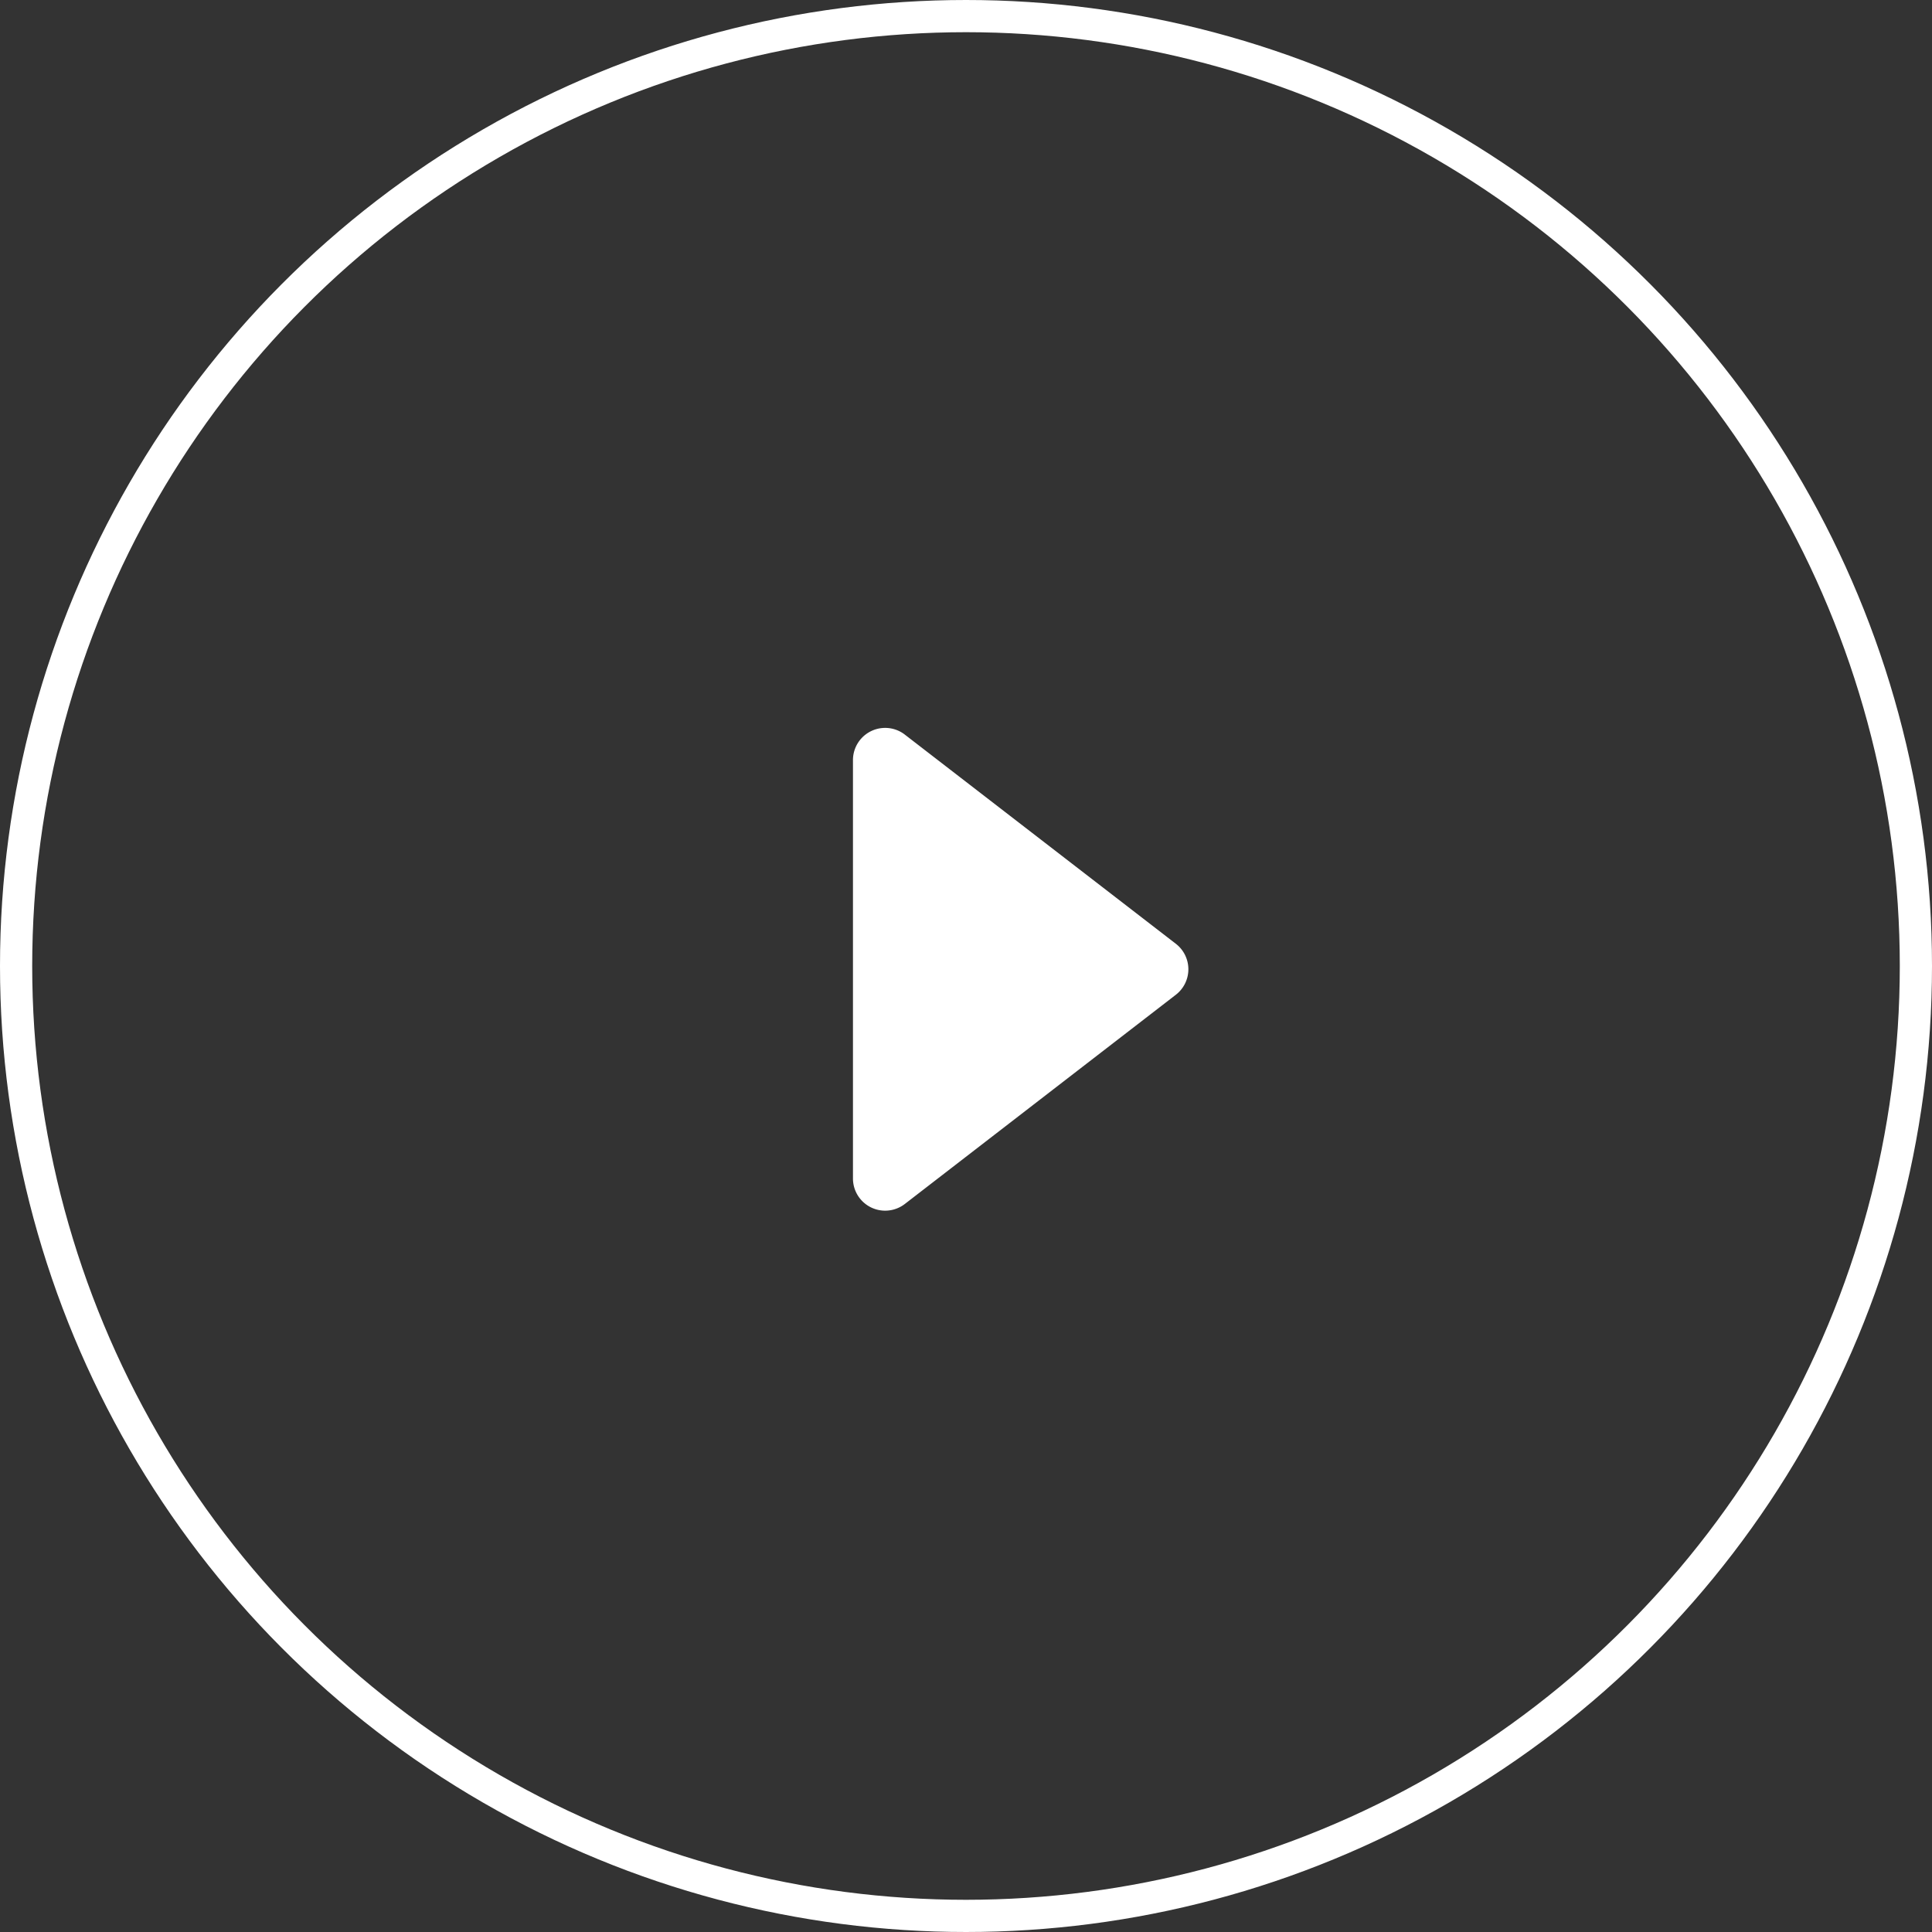
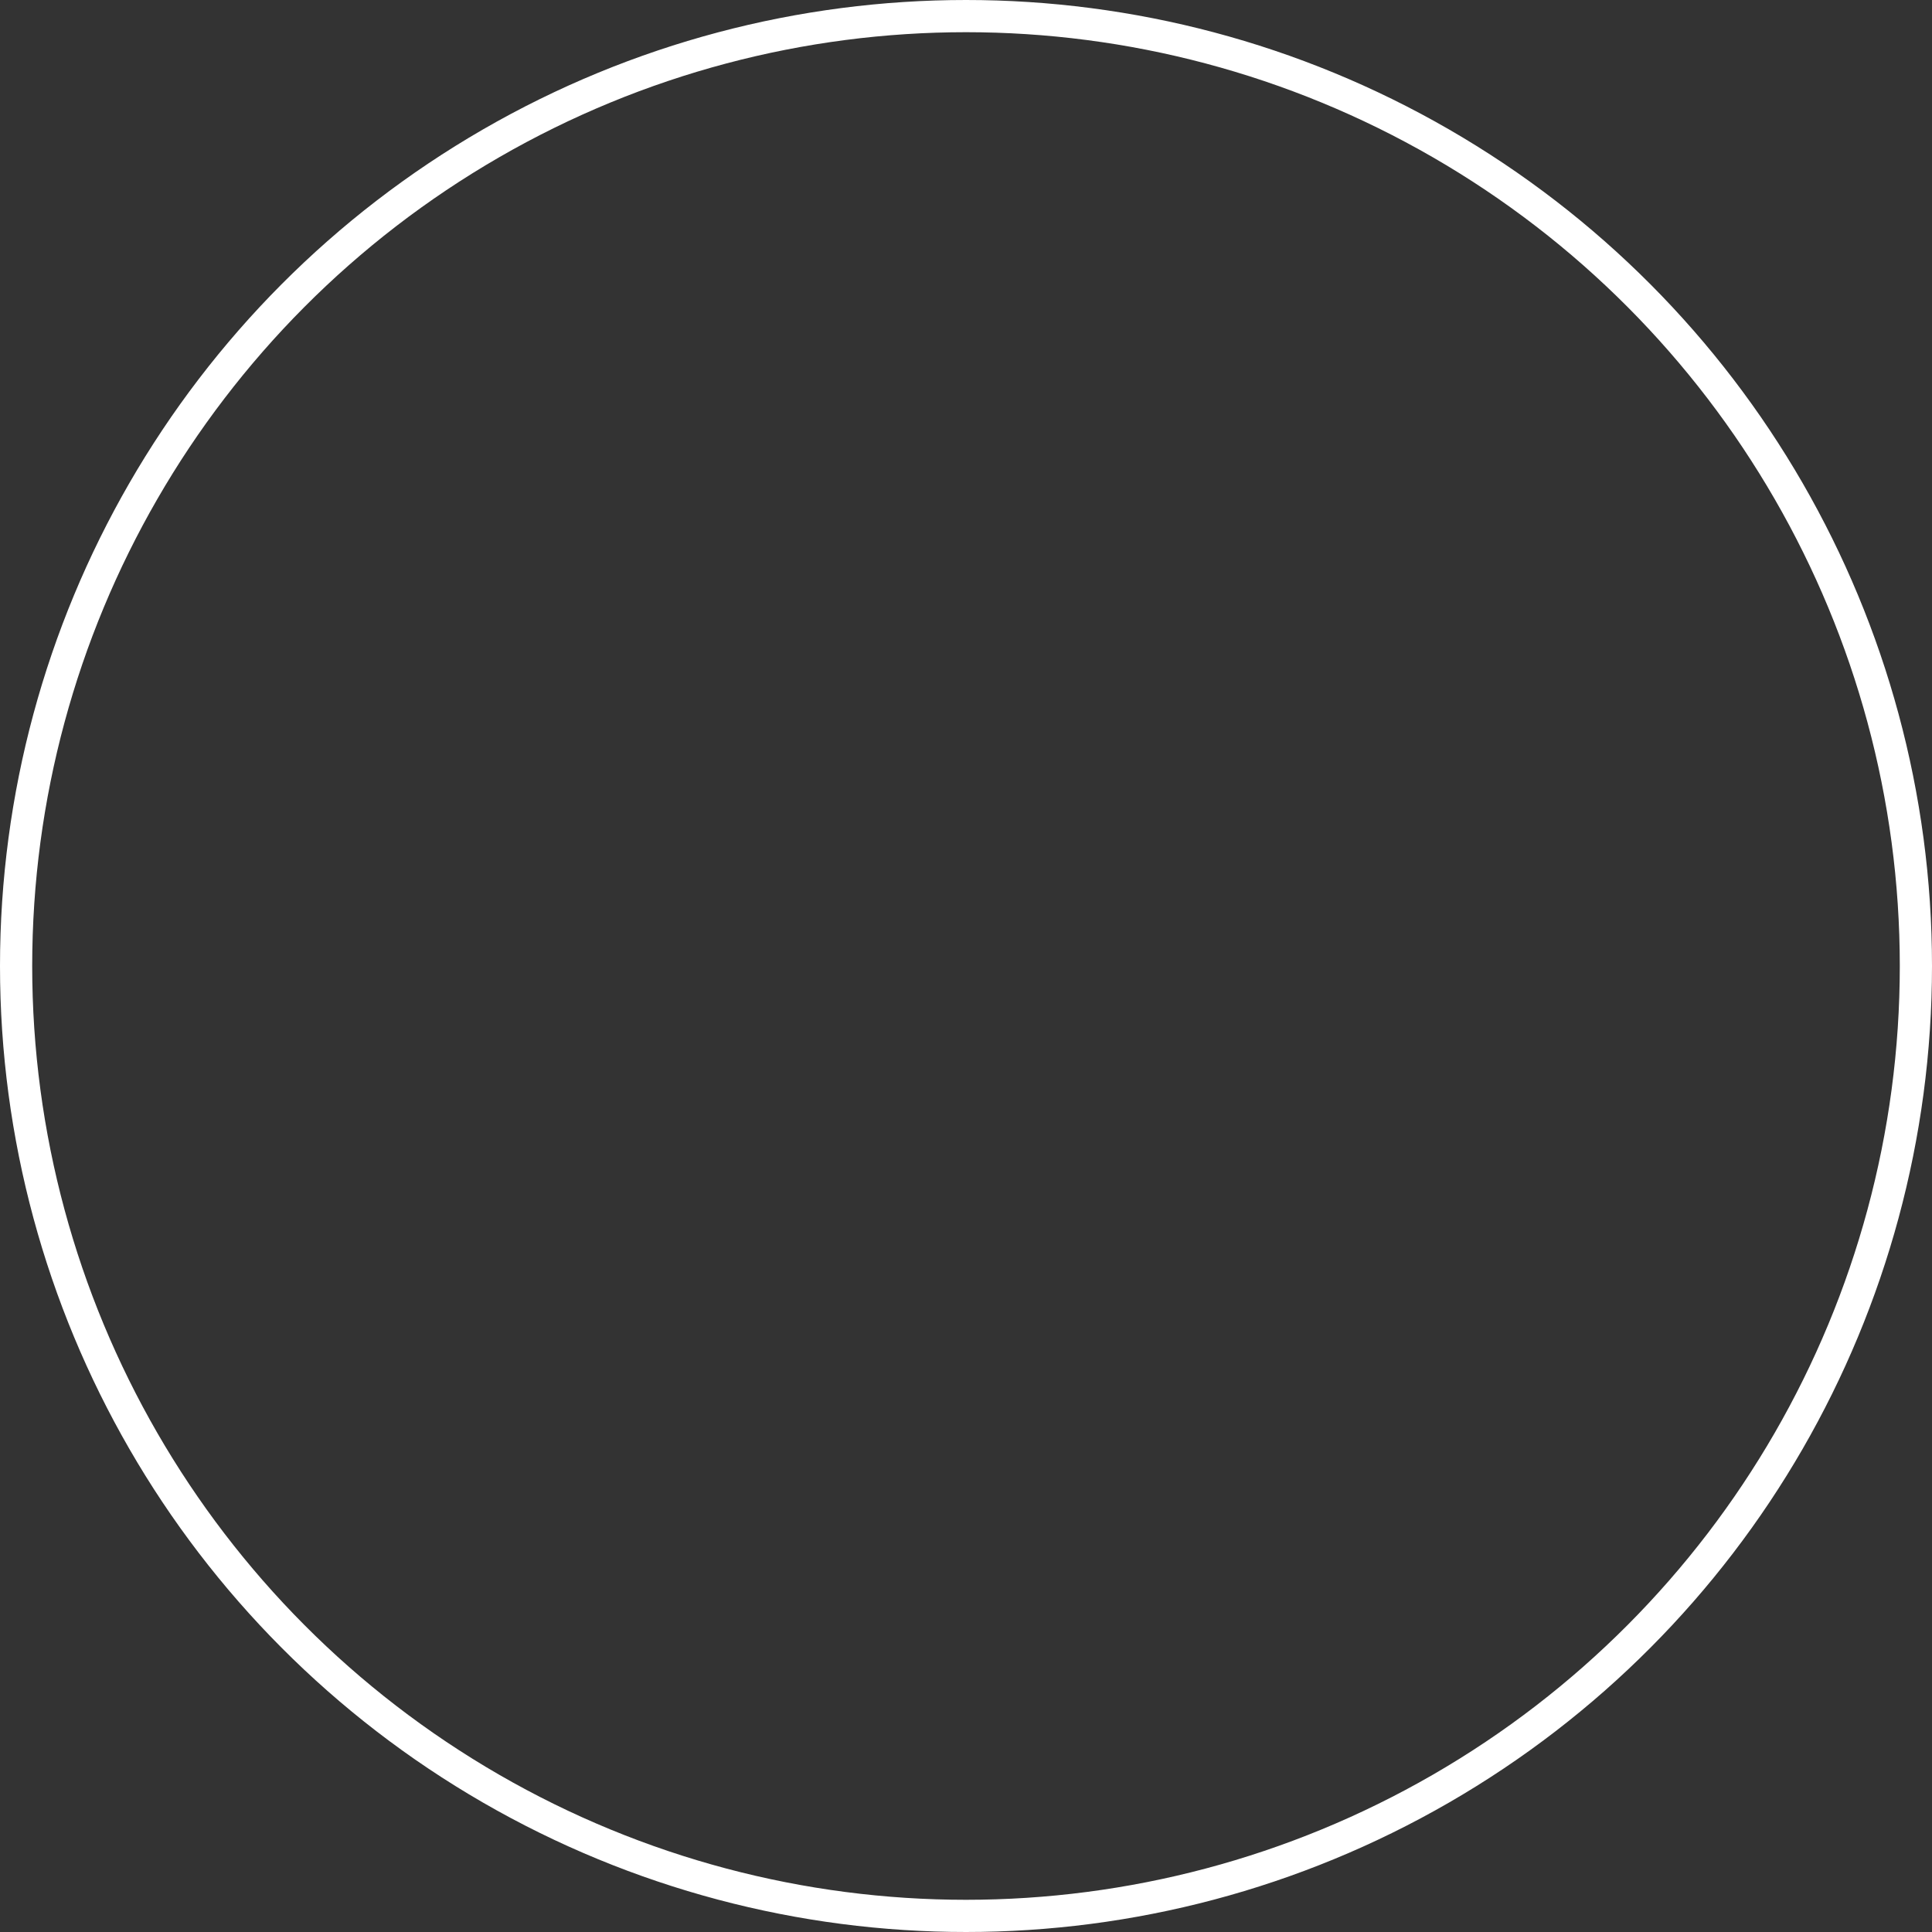
<svg xmlns="http://www.w3.org/2000/svg" width="120" height="120" viewBox="0 0 120 120">
  <rect x="0" y="0" width="120" height="120" fill="#333333" stroke="none" />
  <g fill="none" fill-rule="nonzero">
    <circle cx="60" cy="60" r="59" stroke="#FFF" stroke-width="2" />
-     <path fill="#FFF" d="M56.2 45.628L73.034 58.62a2 2 0 0 1 0 3.166L56.201 74.78a2 2 0 0 1-3.222-1.583V47.211a2 2 0 0 1 3.222-1.583z" />
  </g>
</svg>